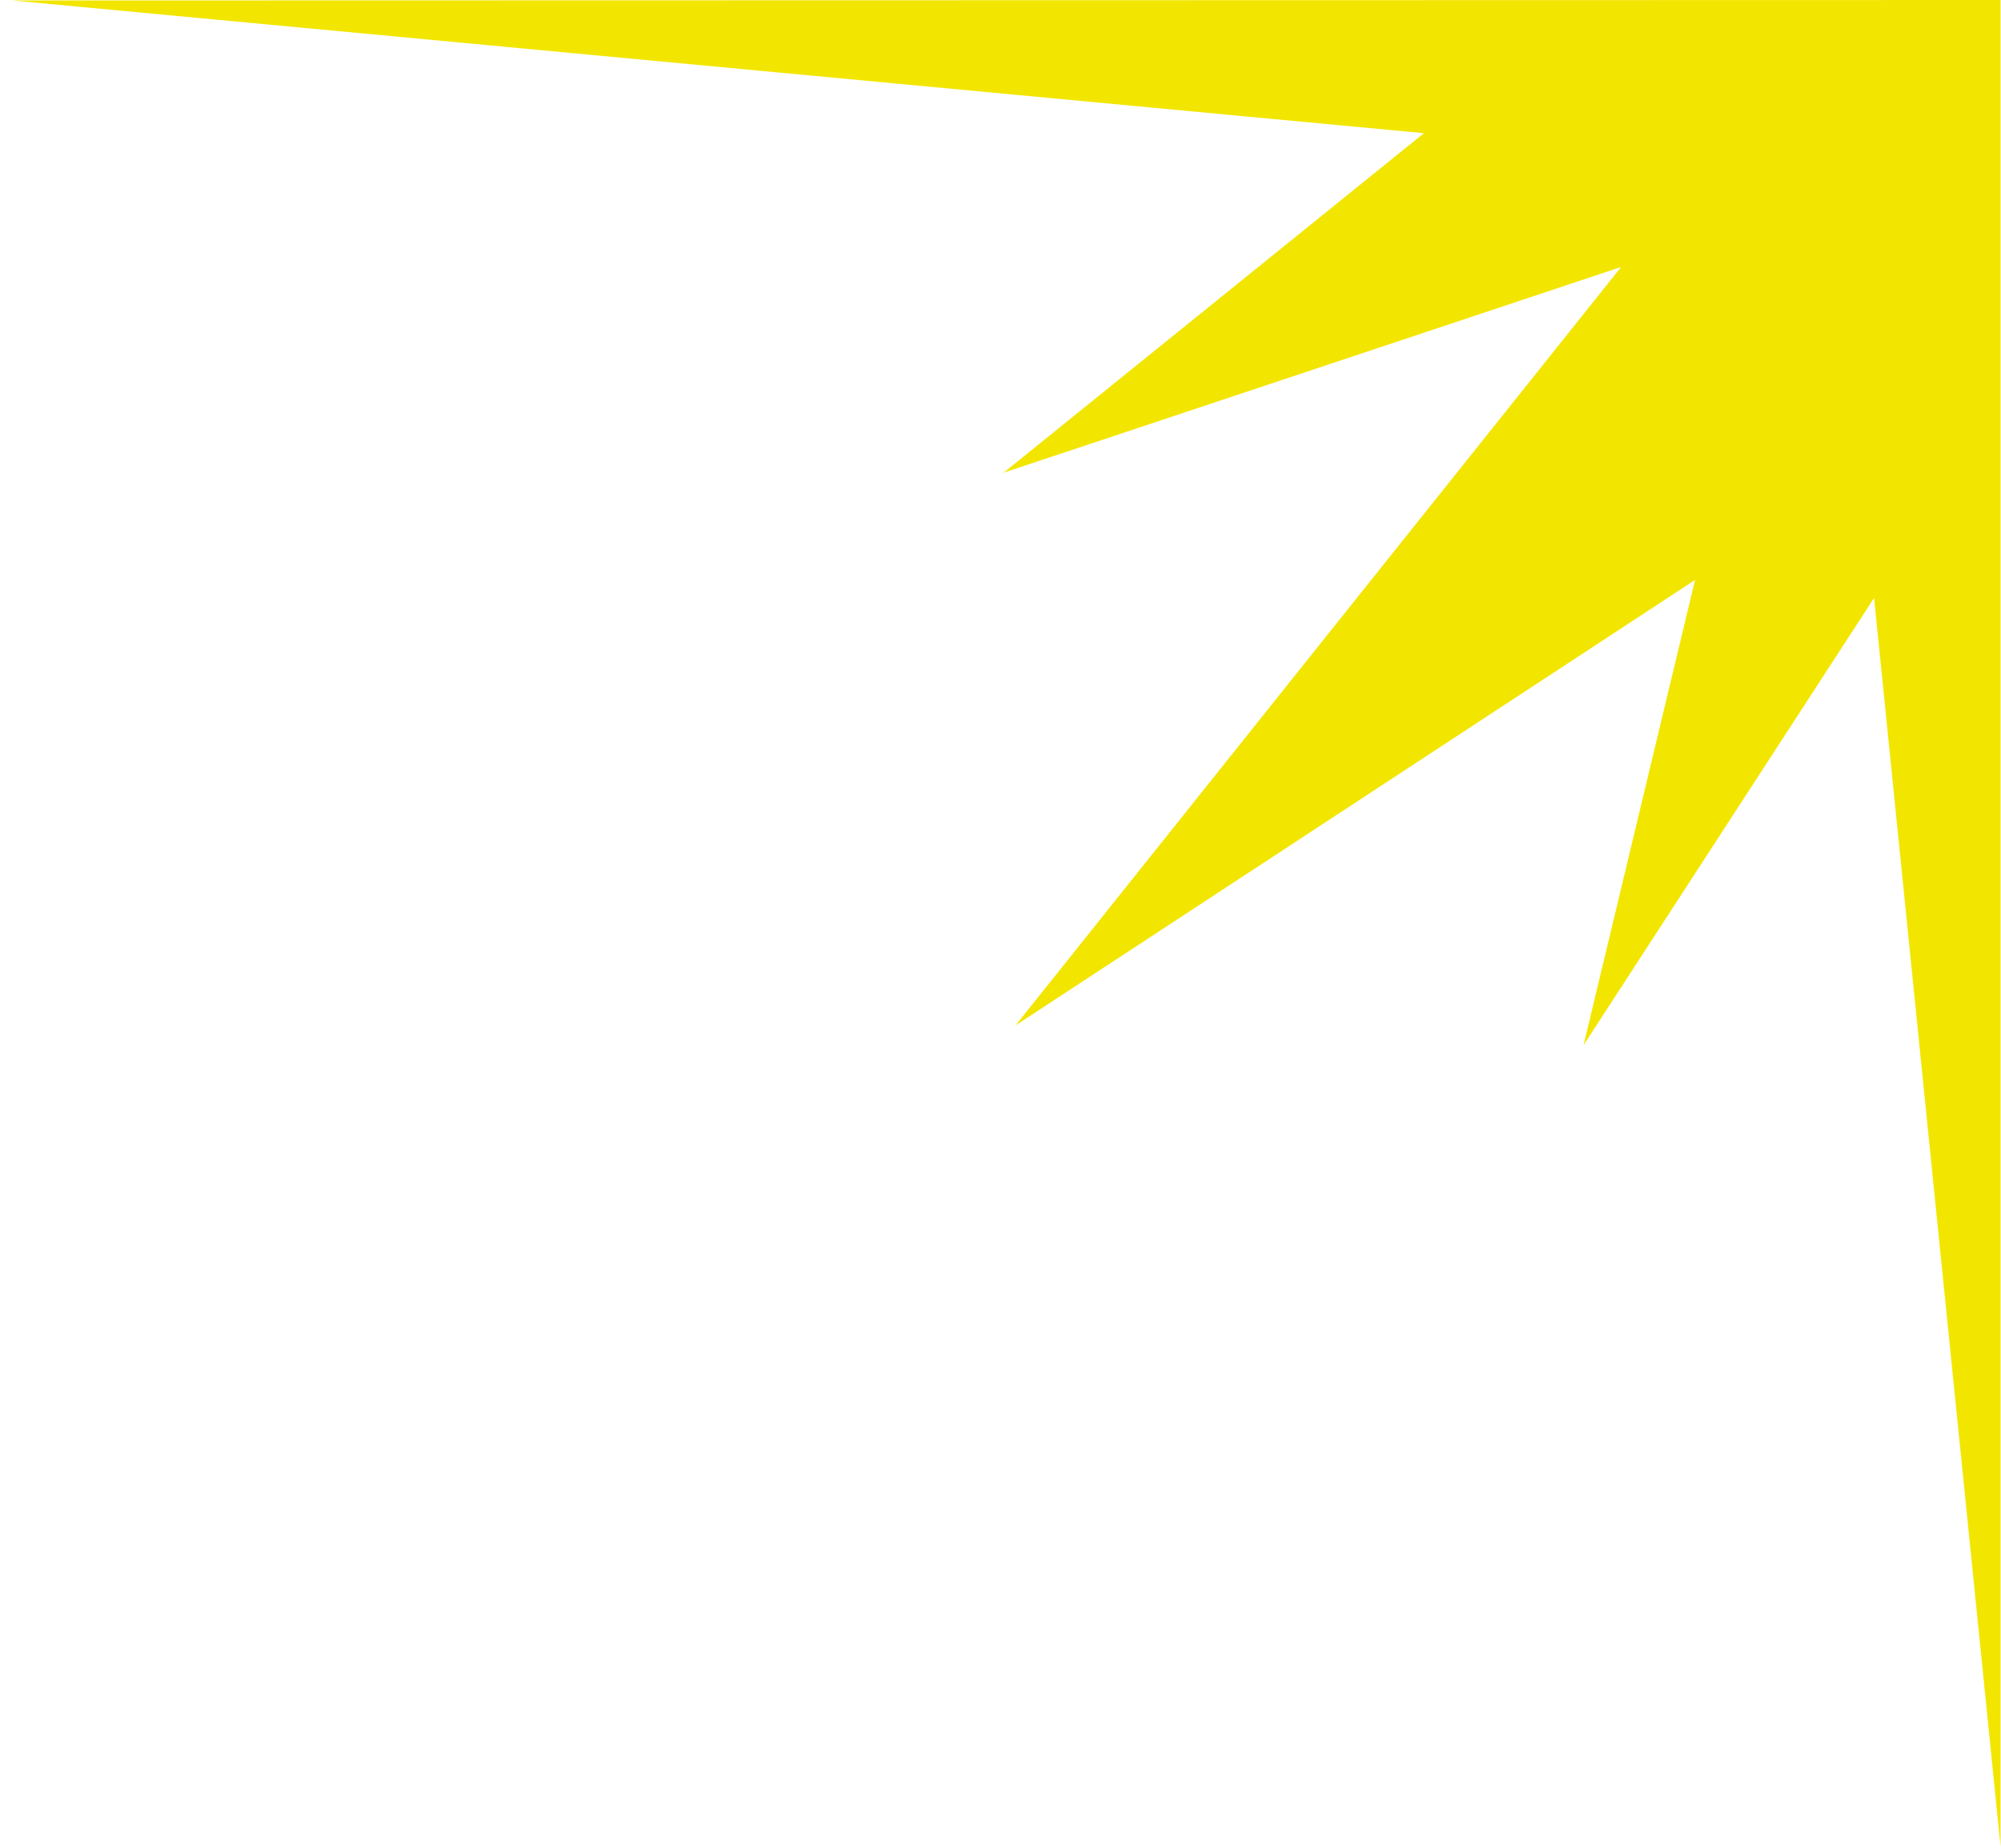
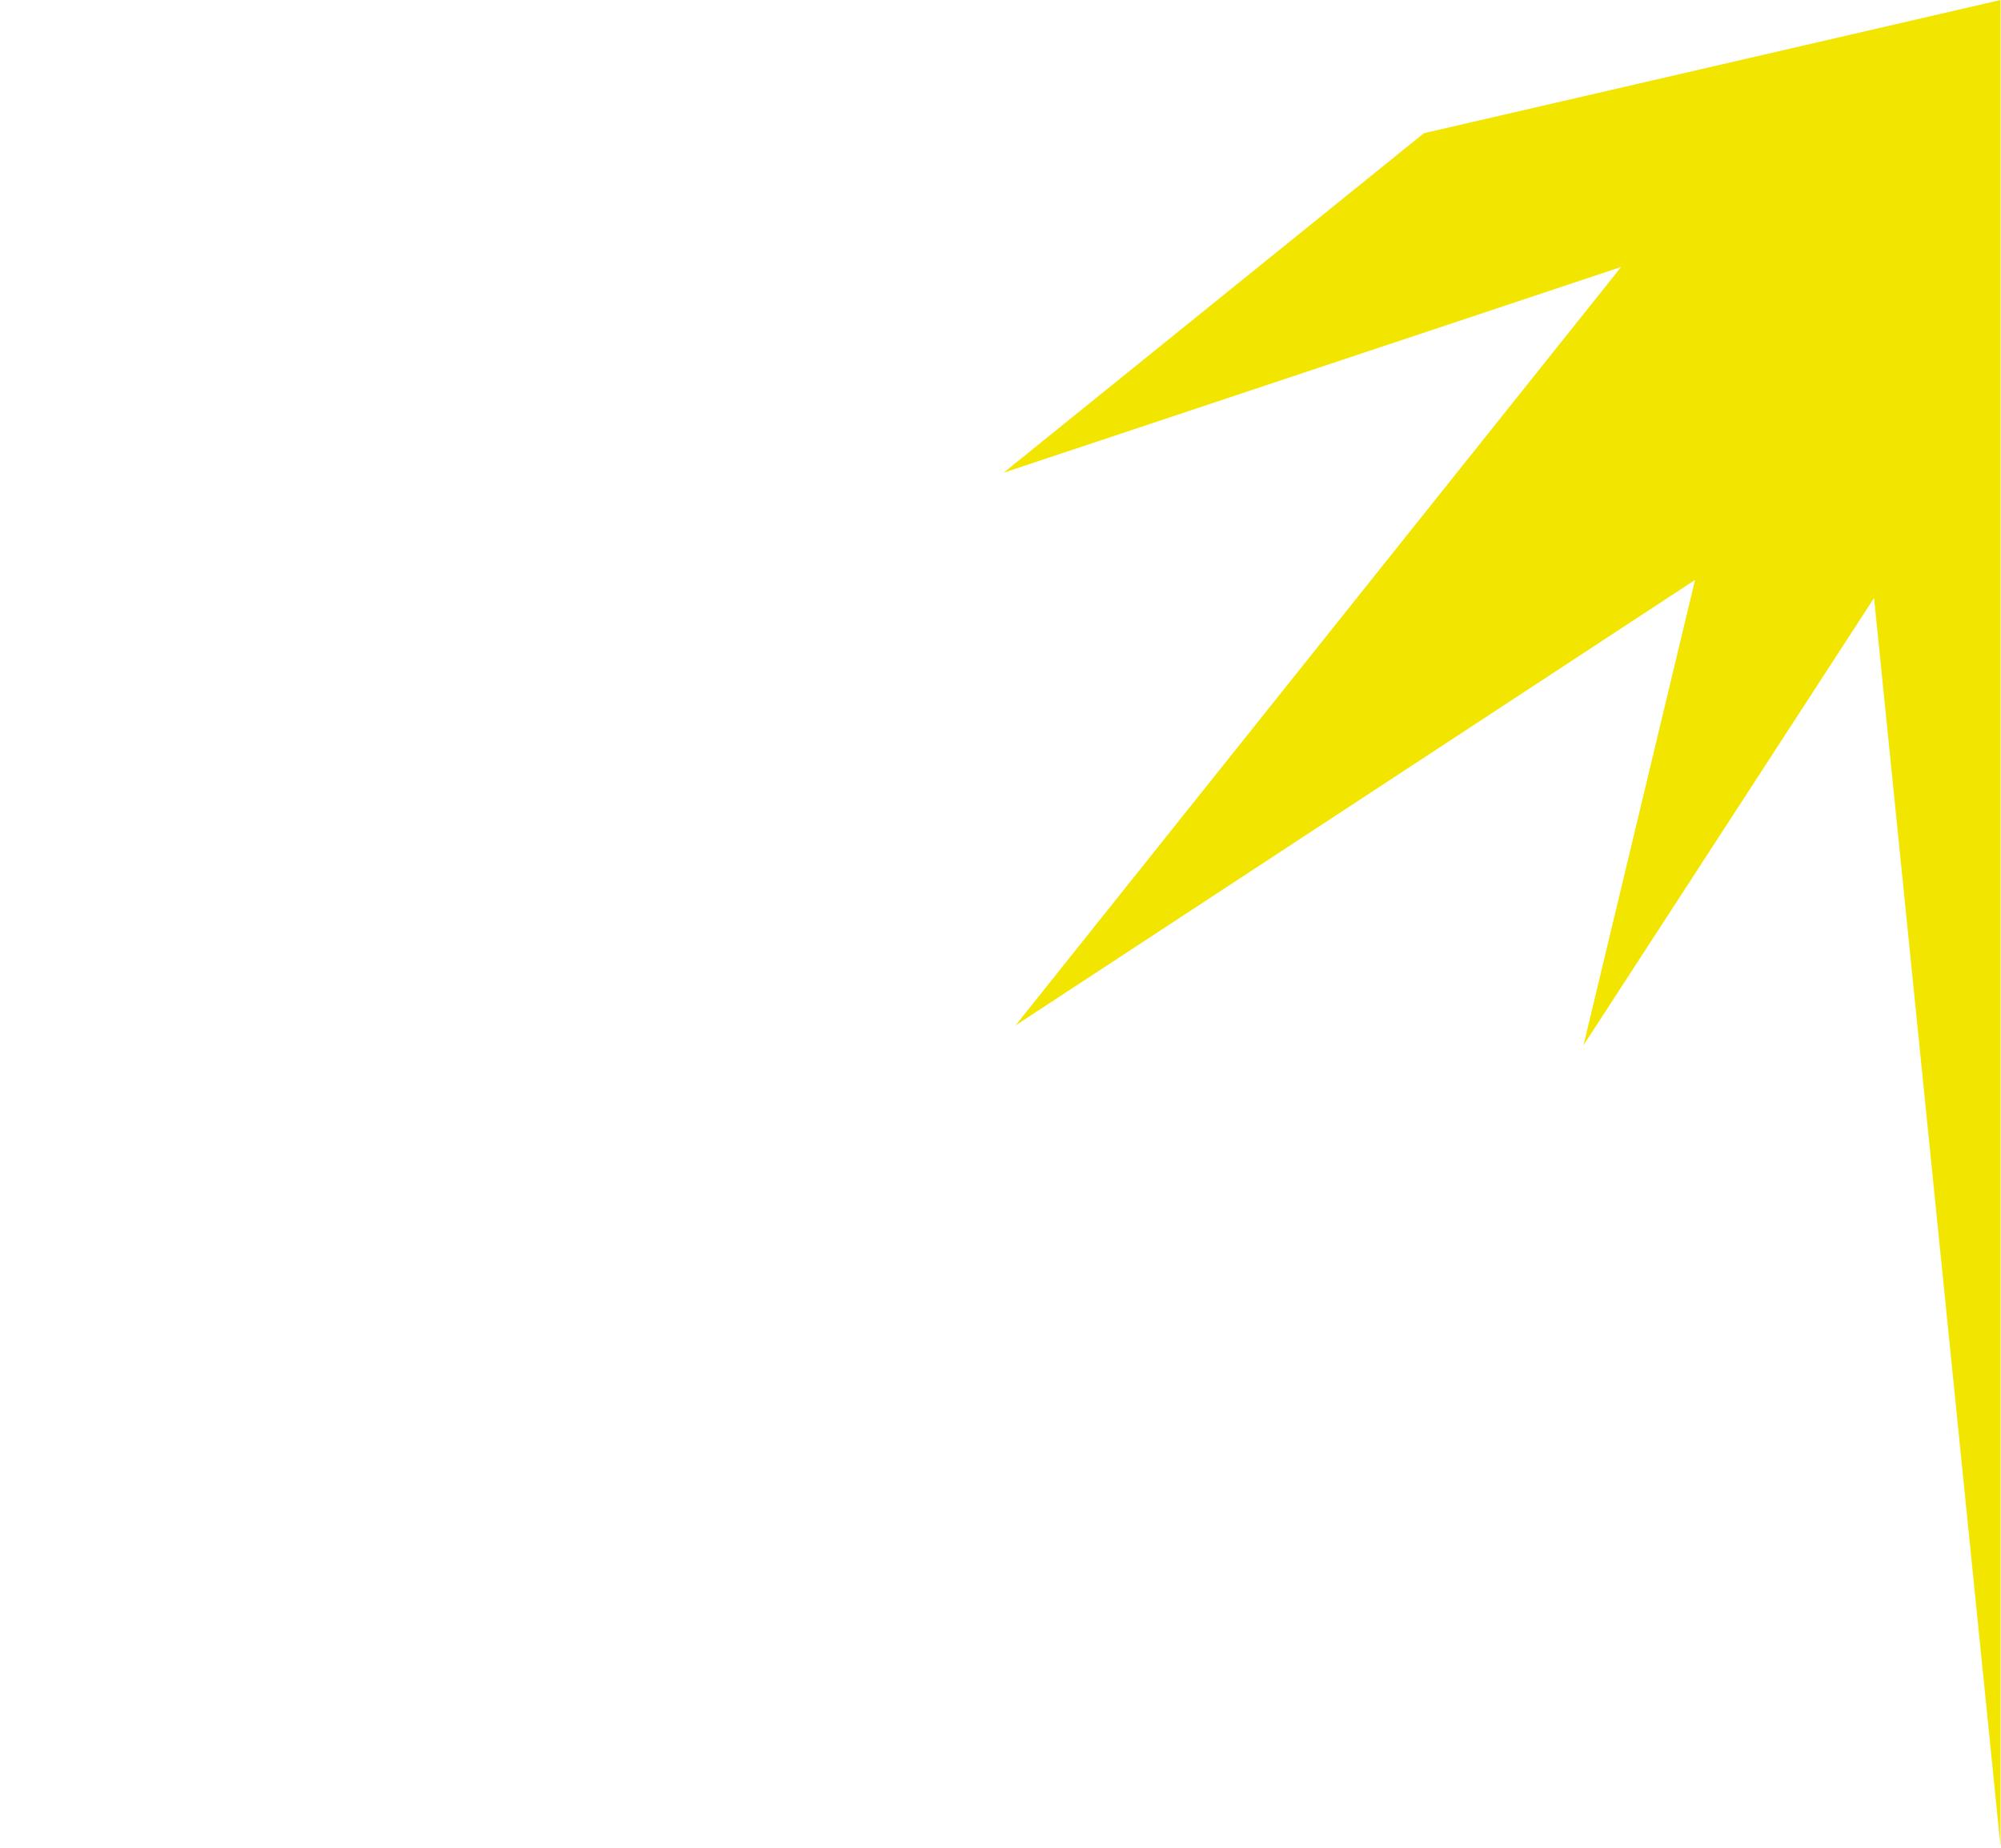
<svg xmlns="http://www.w3.org/2000/svg" width="131" height="121" viewBox="0 0 131 121" fill="none">
-   <path d="M130.97 0V120.89L122.69 39.15L103.67 68.43L110.97 37.97L66.48 67.14L106.13 17.48L65.7 30.95L93.22 8.72L0.79 0.03L130.97 0Z" fill="#F2E600" />
+   <path d="M130.97 0V120.89L122.69 39.15L103.67 68.43L110.97 37.97L66.48 67.14L106.13 17.48L65.7 30.95L93.22 8.72L130.97 0Z" fill="#F2E600" />
</svg>